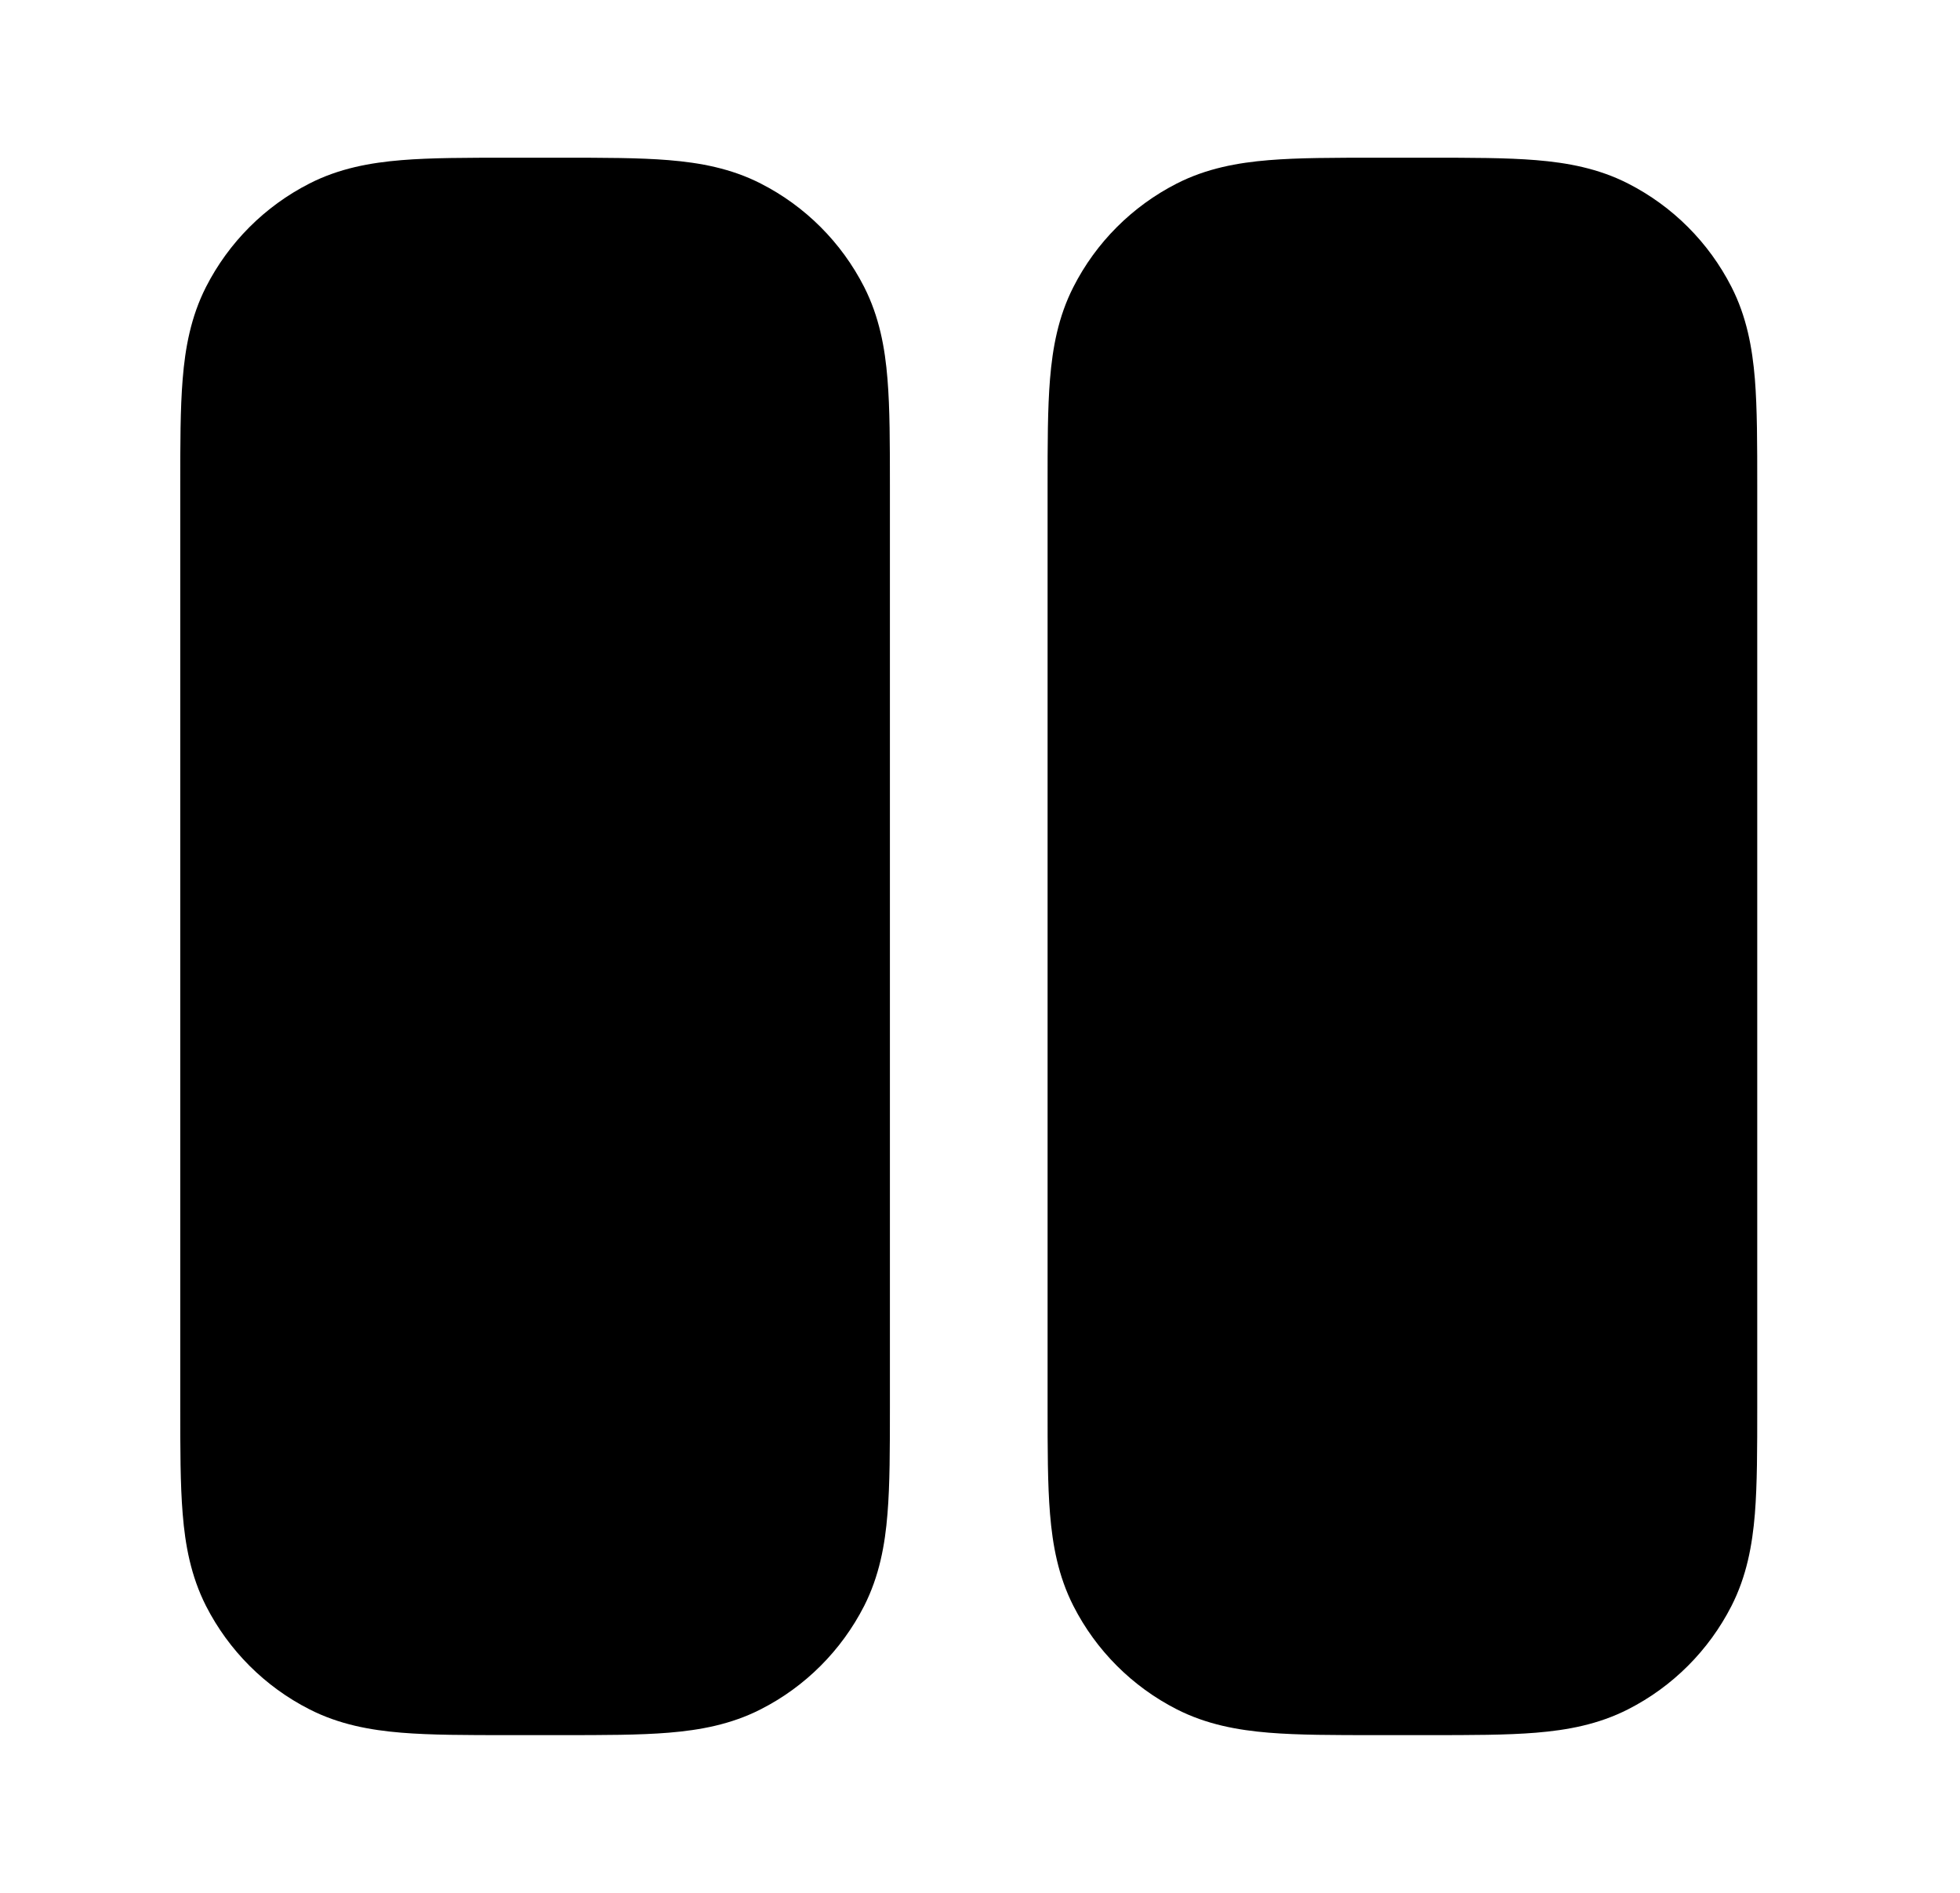
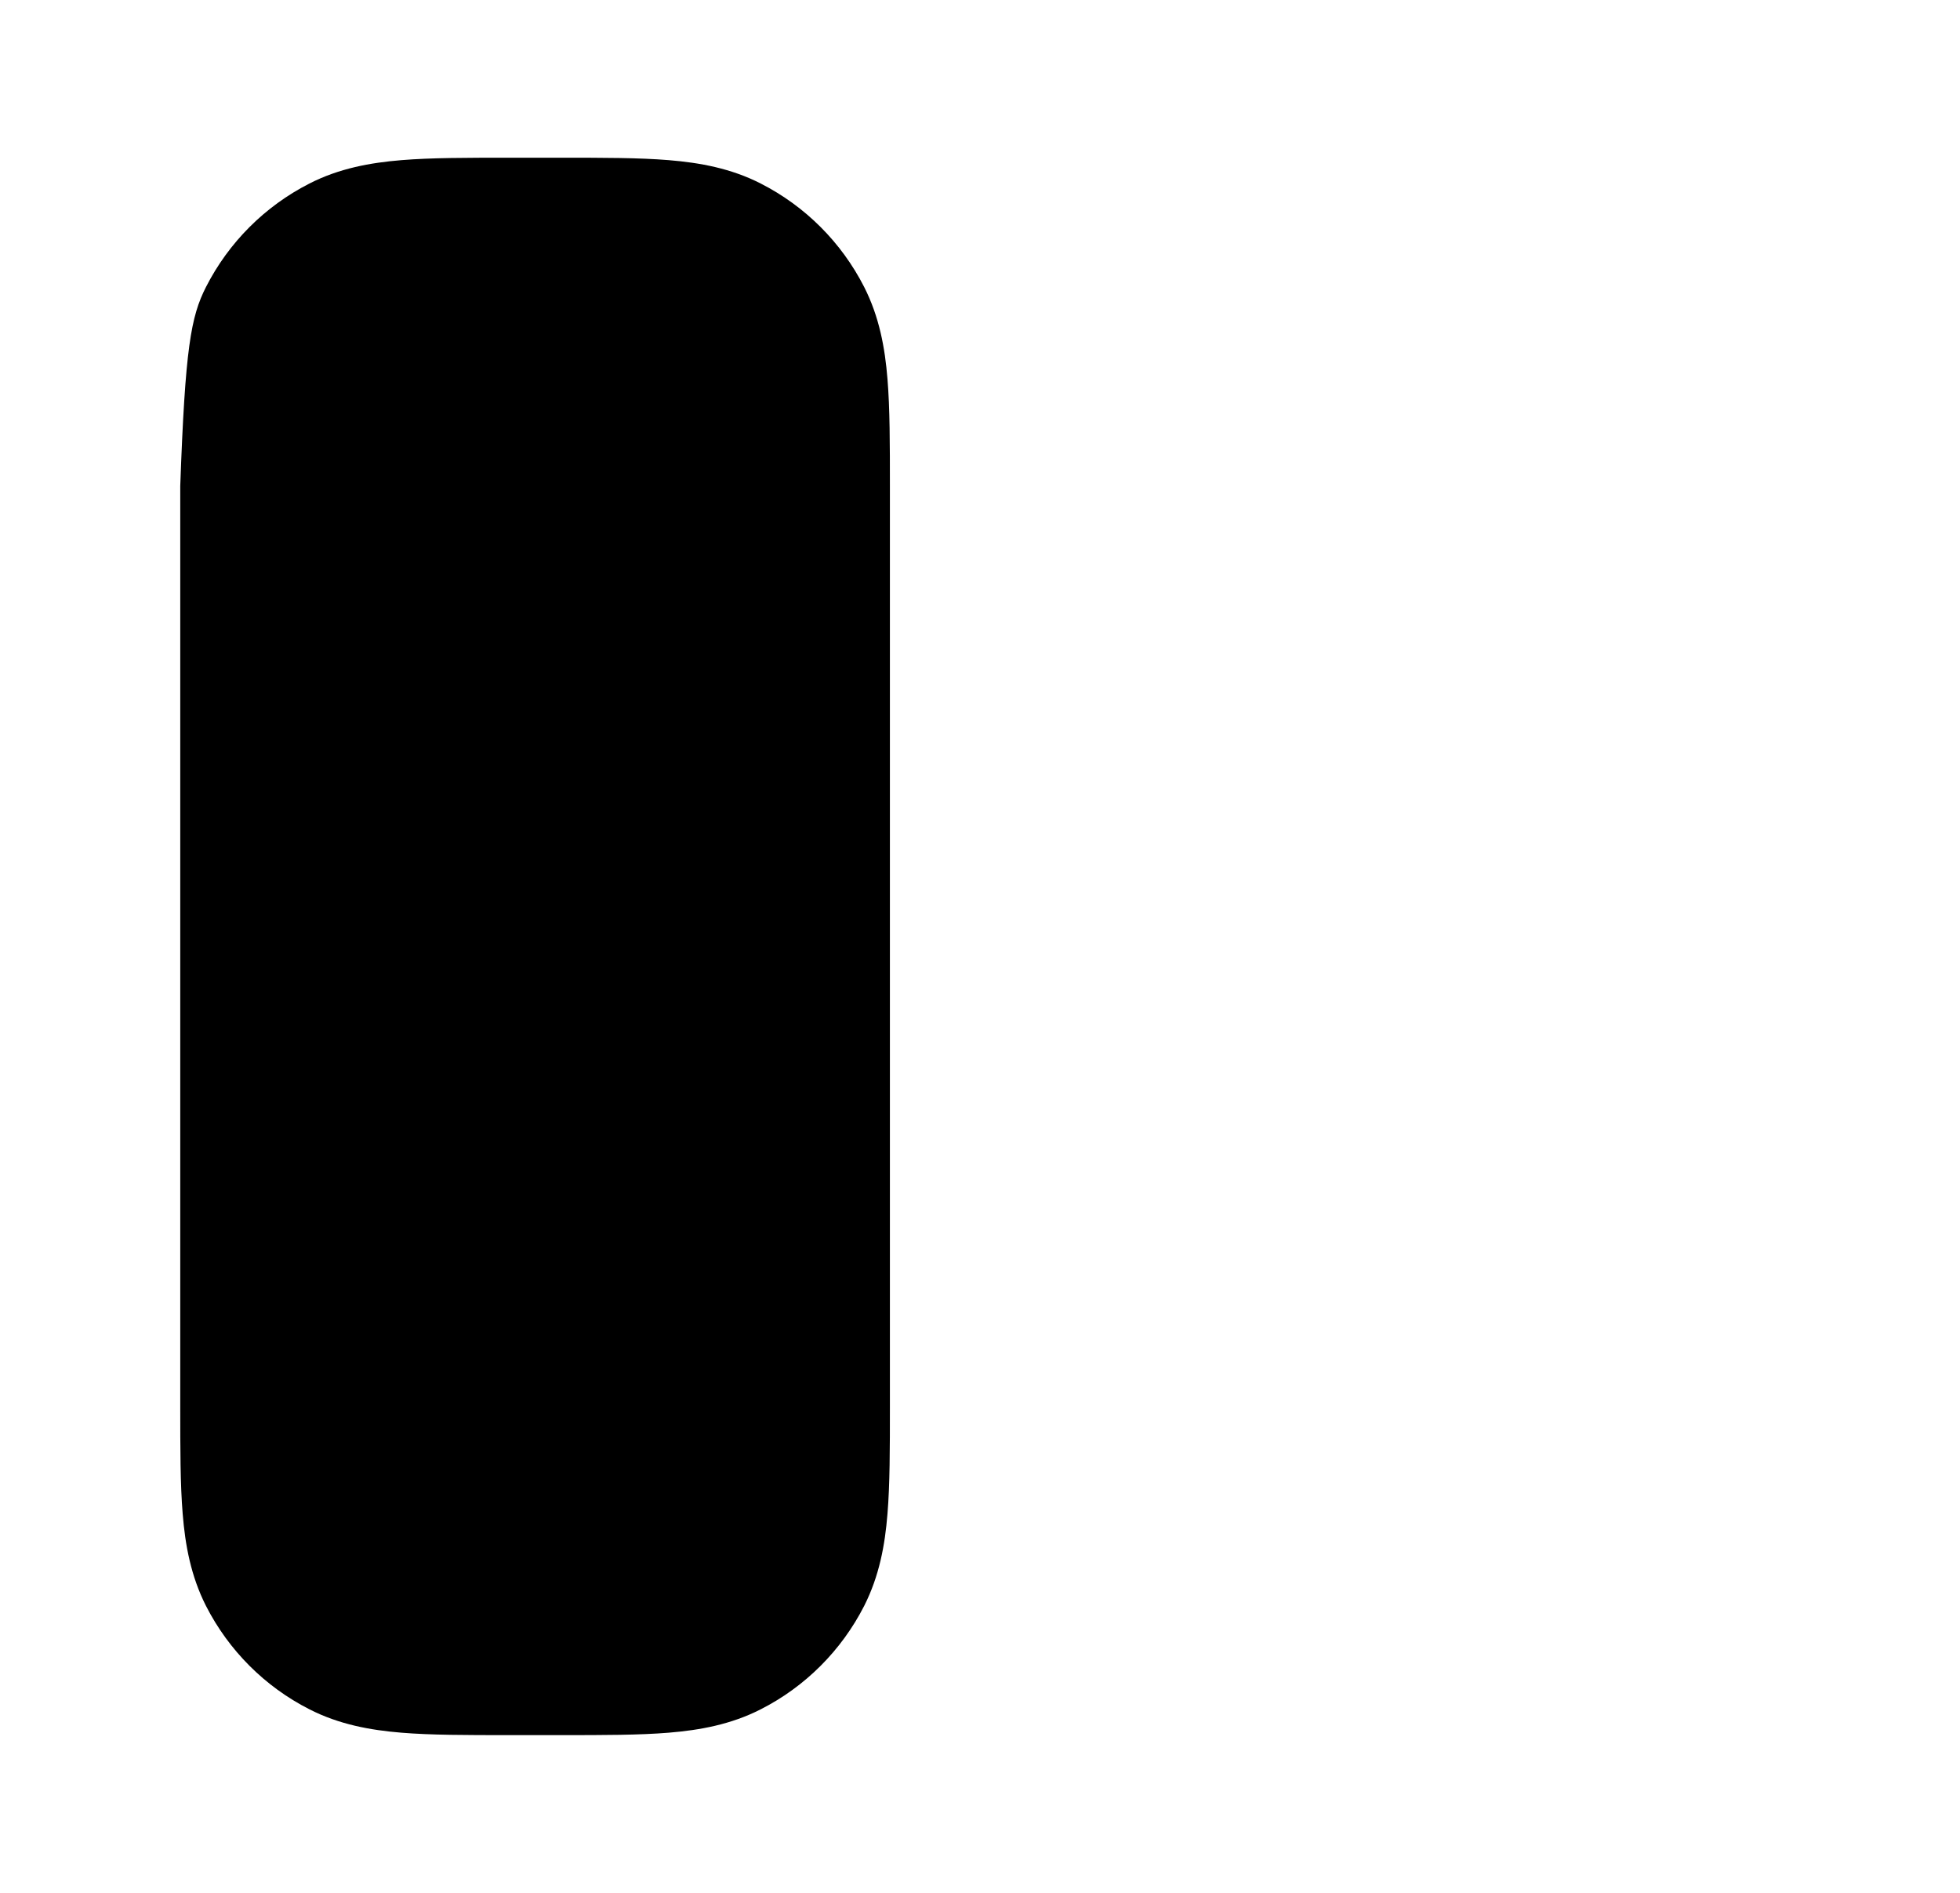
<svg xmlns="http://www.w3.org/2000/svg" width="29" height="28" viewBox="0 0 29 28" fill="none">
-   <path fill-rule="evenodd" clip-rule="evenodd" d="M20.355 2.333H21.145C21.76 2.333 22.291 2.333 22.728 2.369C23.189 2.407 23.648 2.49 24.089 2.715C24.748 3.051 25.283 3.586 25.619 4.245C25.844 4.686 25.927 5.145 25.965 5.606C26 6.043 26 6.574 26 7.189V20.812C26 21.427 26 21.957 25.965 22.394C25.927 22.856 25.844 23.314 25.619 23.756C25.283 24.414 24.748 24.95 24.089 25.285C23.648 25.51 23.189 25.593 22.728 25.631C22.291 25.667 21.76 25.667 21.145 25.667H20.355C19.74 25.667 19.21 25.667 18.773 25.631C18.312 25.593 17.853 25.51 17.411 25.285C16.753 24.95 16.217 24.414 15.882 23.756C15.657 23.314 15.574 22.856 15.536 22.394C15.5 21.957 15.5 21.427 15.5 20.812V7.189C15.5 6.574 15.5 6.043 15.536 5.606C15.574 5.145 15.657 4.686 15.882 4.245C16.217 3.586 16.753 3.051 17.411 2.715C17.853 2.49 18.312 2.407 18.773 2.369C19.21 2.333 19.74 2.333 20.355 2.333Z" fill="black" />
-   <path fill-rule="evenodd" clip-rule="evenodd" d="M7.522 2.333H8.312C8.927 2.333 9.458 2.333 9.895 2.369C10.356 2.407 10.815 2.49 11.256 2.715C11.915 3.051 12.45 3.586 12.786 4.245C13.01 4.686 13.094 5.145 13.131 5.606C13.167 6.043 13.167 6.574 13.167 7.189V20.812C13.167 21.427 13.167 21.957 13.131 22.394C13.094 22.856 13.01 23.314 12.786 23.756C12.45 24.414 11.915 24.95 11.256 25.285C10.815 25.51 10.356 25.593 9.895 25.631C9.458 25.667 8.927 25.667 8.312 25.667H7.522C6.907 25.667 6.376 25.667 5.939 25.631C5.478 25.593 5.019 25.51 4.578 25.285C3.919 24.95 3.384 24.414 3.048 23.756C2.824 23.314 2.74 22.856 2.703 22.394C2.667 21.957 2.667 21.427 2.667 20.812V7.189C2.667 6.574 2.667 6.043 2.703 5.606C2.74 5.145 2.824 4.686 3.048 4.245C3.384 3.586 3.919 3.051 4.578 2.715C5.019 2.49 5.478 2.407 5.939 2.369C6.376 2.333 6.907 2.333 7.522 2.333Z" fill="black" />
+   <path fill-rule="evenodd" clip-rule="evenodd" d="M7.522 2.333H8.312C8.927 2.333 9.458 2.333 9.895 2.369C10.356 2.407 10.815 2.49 11.256 2.715C11.915 3.051 12.45 3.586 12.786 4.245C13.01 4.686 13.094 5.145 13.131 5.606C13.167 6.043 13.167 6.574 13.167 7.189V20.812C13.167 21.427 13.167 21.957 13.131 22.394C13.094 22.856 13.01 23.314 12.786 23.756C12.45 24.414 11.915 24.95 11.256 25.285C10.815 25.51 10.356 25.593 9.895 25.631C9.458 25.667 8.927 25.667 8.312 25.667H7.522C6.907 25.667 6.376 25.667 5.939 25.631C5.478 25.593 5.019 25.51 4.578 25.285C3.919 24.95 3.384 24.414 3.048 23.756C2.824 23.314 2.74 22.856 2.703 22.394C2.667 21.957 2.667 21.427 2.667 20.812V7.189C2.74 5.145 2.824 4.686 3.048 4.245C3.384 3.586 3.919 3.051 4.578 2.715C5.019 2.49 5.478 2.407 5.939 2.369C6.376 2.333 6.907 2.333 7.522 2.333Z" fill="black" />
</svg>